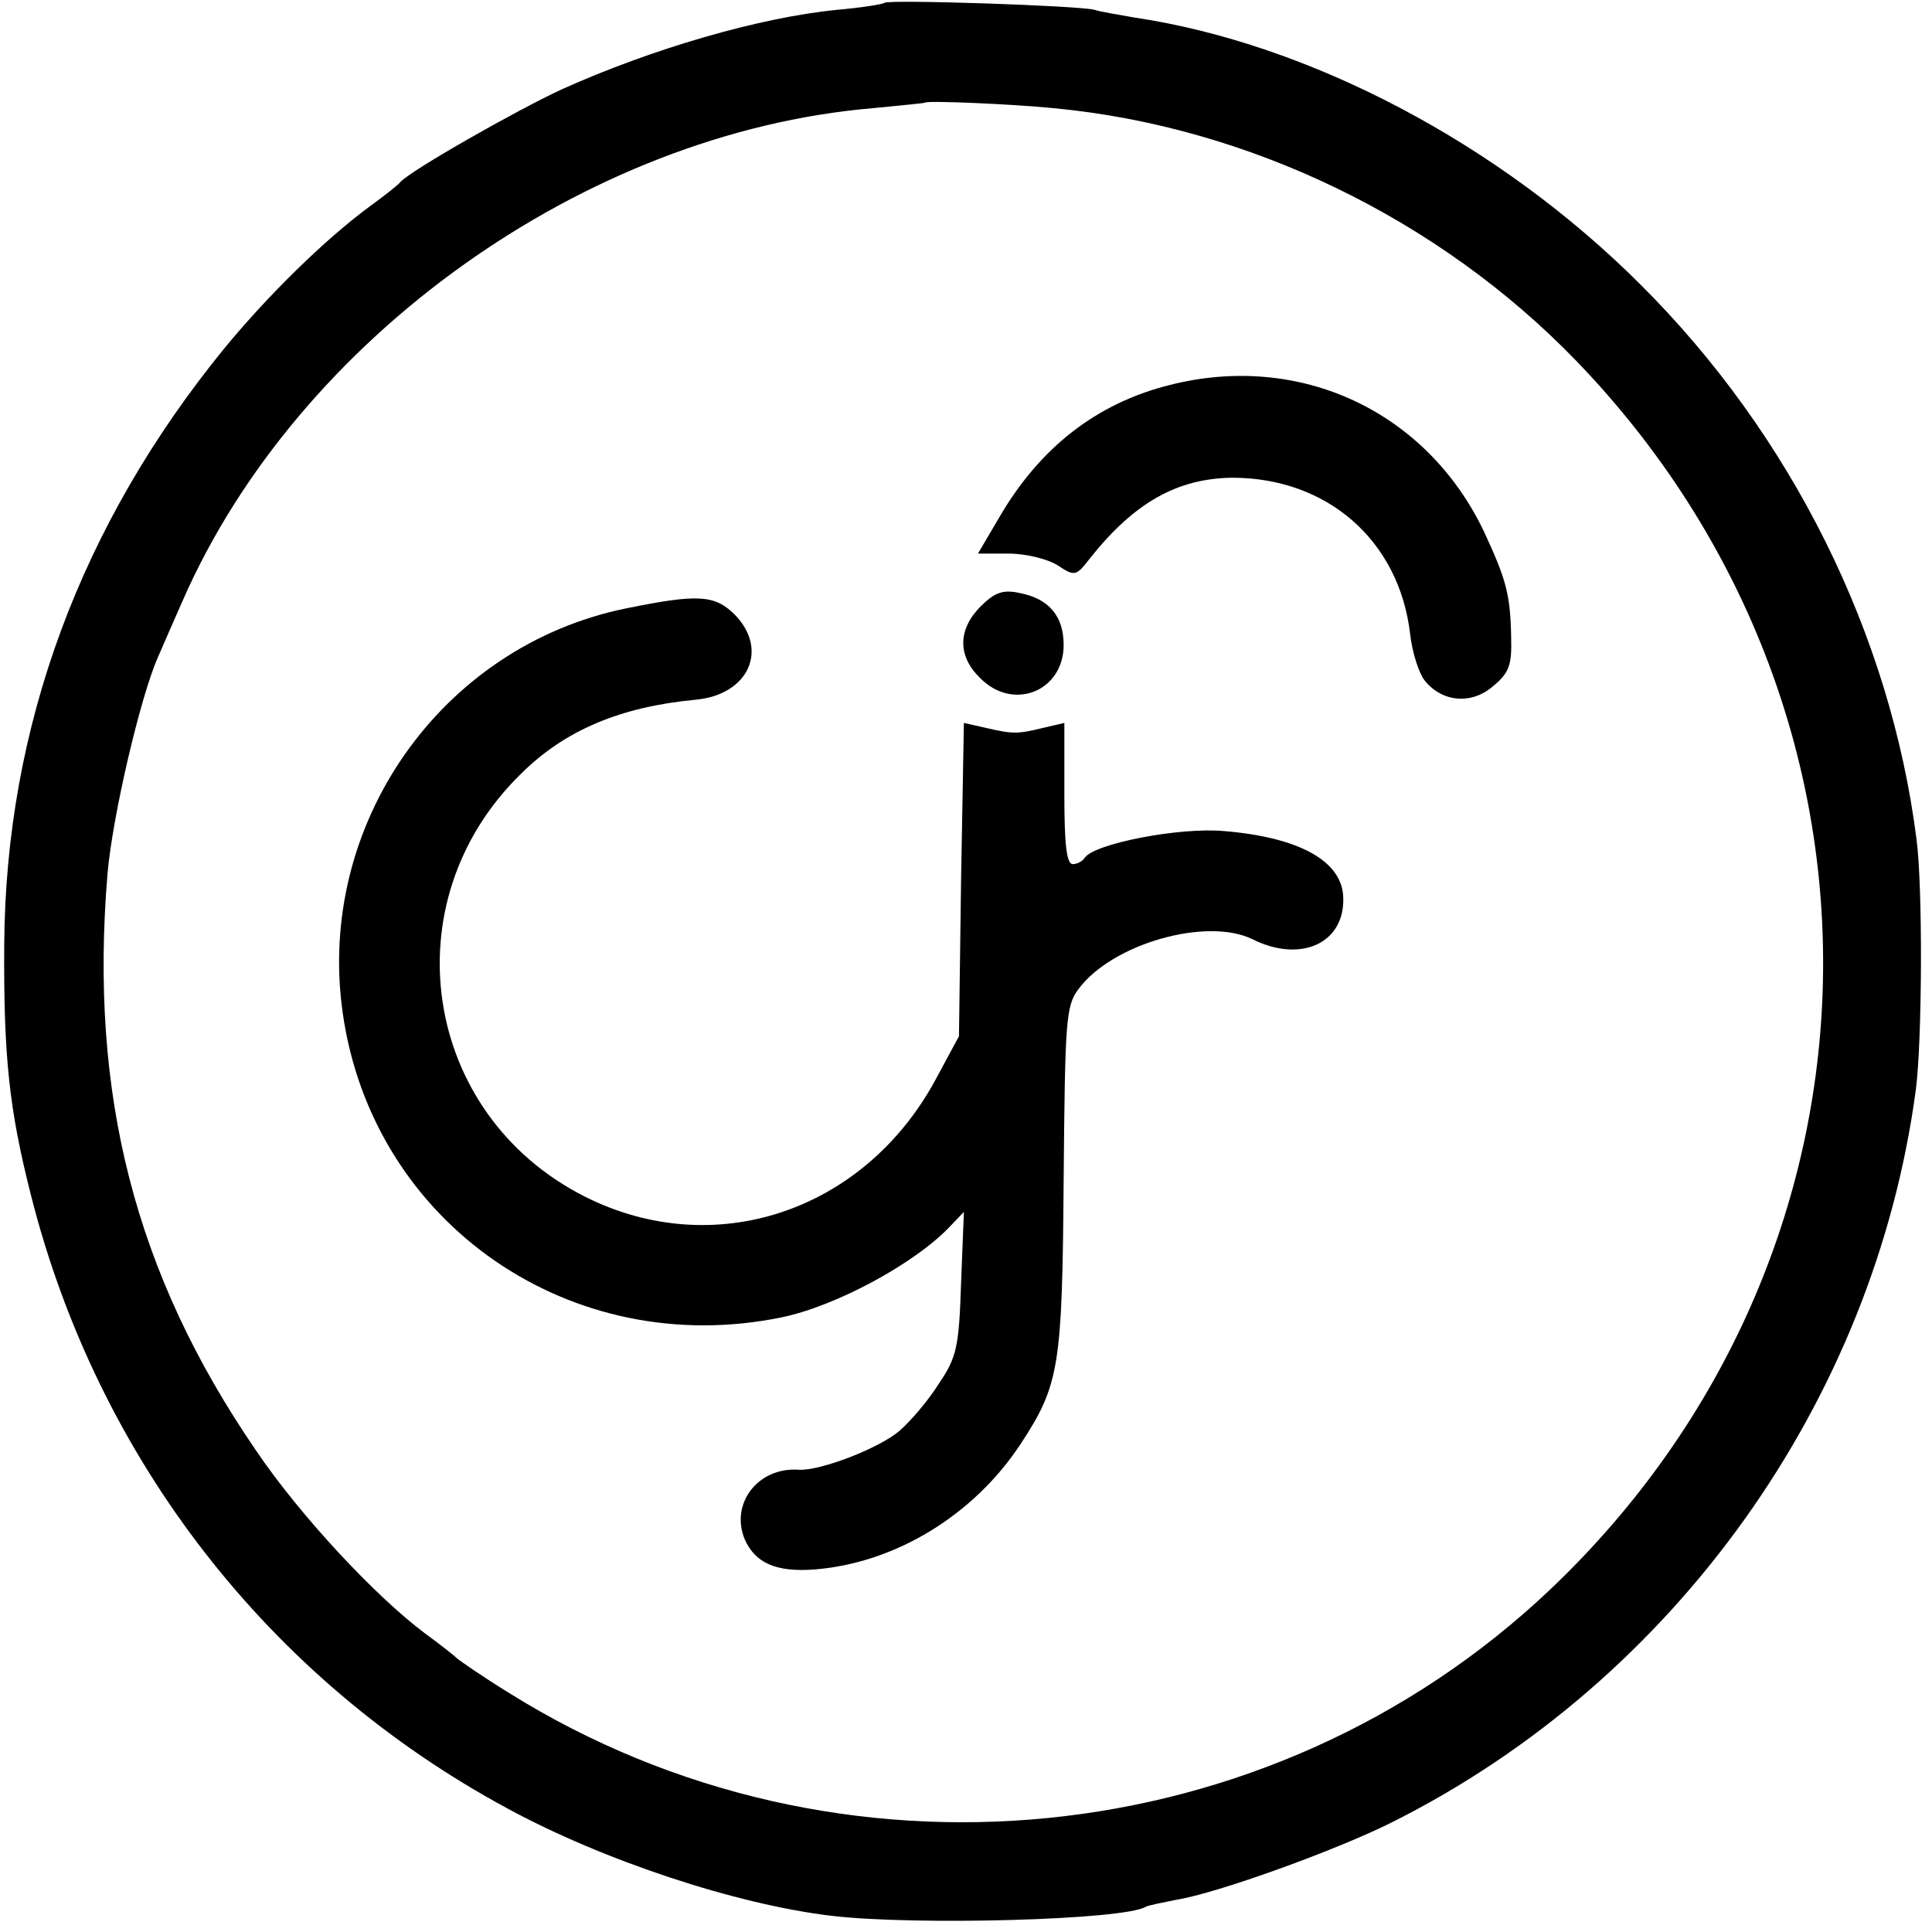
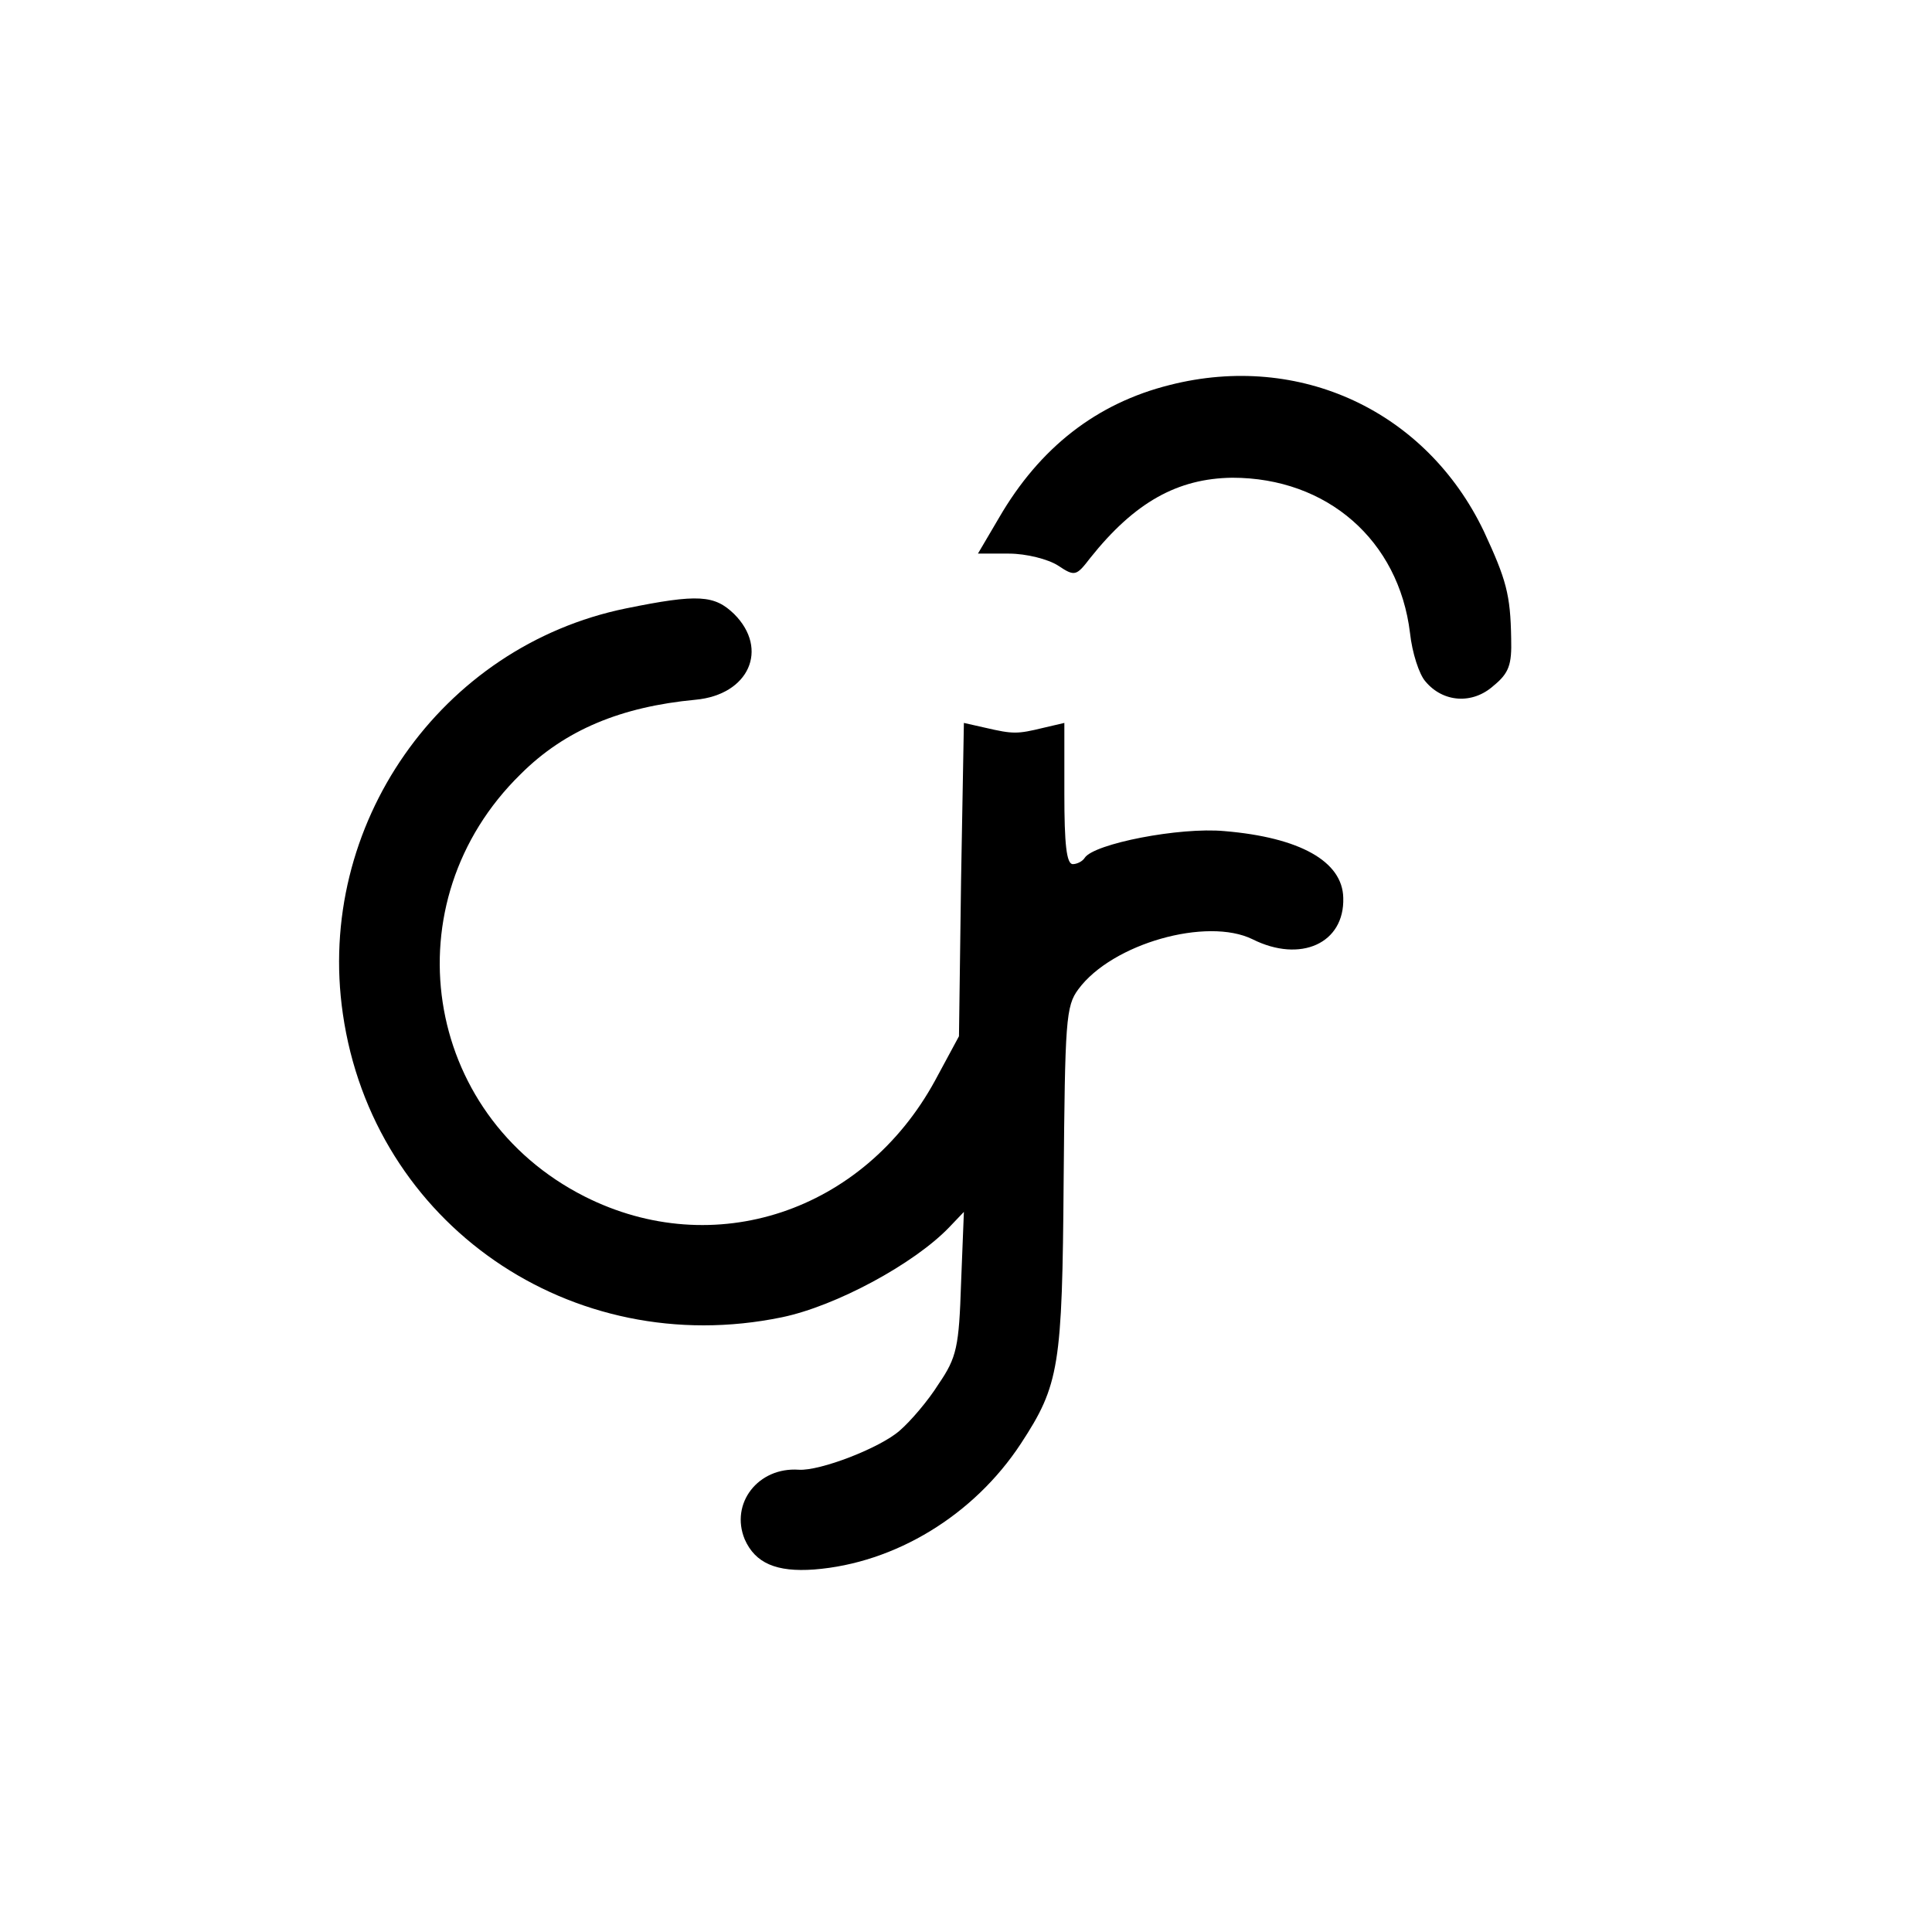
<svg xmlns="http://www.w3.org/2000/svg" version="1.0" width="275pt" height="275pt" viewBox="0 0 275 275" preserveAspectRatio="xMidYMid meet">
  <g transform="translate(0,275) scale(0.1,-0.1)" fill="#000000" stroke="none">
-     <path d="M1259 2746 c-2 -2 -33 -7 -68 -10 -110 -11 -262 -55 -391 -113 -65 -30 -216 -116 -230 -132 -3 -4 -22 -19 -44 -35 -65 -48 -145 -127 -206 -201 -205 -251 -312 -539 -314 -850 -1 -159 7 -234 38 -356 95 -376 339 -690 678 -873 136 -74 326 -137 462 -153 118 -14 417 -6 447 13 4 2 24 6 44 10 57 9 229 71 308 111 402 202 685 600 744 1042 9 69 10 288 1 356 -37 292 -178 576 -393 790 -201 201 -472 343 -720 380 -22 4 -48 8 -57 11 -21 6 -294 15 -299 10z m241 -150 c276 -26 548 -157 744 -360 482 -500 466 -1271 -38 -1749 -399 -378 -1013 -439 -1481 -147 -39 24 -72 47 -75 50 -3 3 -23 19 -45 35 -71 53 -179 169 -241 261 -172 251 -237 506 -211 820 7 82 47 253 72 309 7 16 23 53 35 80 164 374 573 666 982 701 40 4 74 7 75 8 4 3 123 -2 183 -8z" />
    <path d="M1665 2202 c-104 -26 -185 -89 -243 -189 l-30 -51 44 0 c25 0 56 -8 70 -17 24 -16 26 -15 46 11 63 79 124 113 202 114 135 0 237 -89 253 -221 3 -28 13 -59 22 -69 25 -30 67 -33 97 -6 22 18 26 30 25 67 -1 63 -7 84 -39 153 -82 171 -262 255 -447 208z" />
-     <path d="M1396 1887 c-33 -33 -33 -71 -1 -102 47 -48 119 -19 119 47 0 41 -21 66 -63 74 -23 5 -35 1 -55 -19z" />
    <path d="M891 1884 c-264 -54 -442 -309 -403 -577 43 -299 325 -494 625 -432 77 16 188 76 238 128 l21 22 -4 -101 c-3 -91 -6 -106 -32 -144 -15 -24 -40 -53 -55 -66 -28 -25 -114 -58 -144 -56 -58 4 -98 -48 -77 -99 15 -34 45 -47 99 -43 115 9 227 77 294 179 55 84 59 110 61 375 2 227 3 248 21 272 48 65 183 103 248 71 68 -34 131 -6 129 59 -1 52 -62 86 -169 95 -64 6 -186 -18 -199 -38 -3 -5 -11 -9 -17 -9 -9 0 -12 29 -12 100 l0 101 -30 -7 c-37 -9 -43 -9 -82 0 l-31 7 -4 -223 -3 -223 -34 -63 c-102 -187 -315 -258 -499 -165 -231 117 -277 419 -91 601 63 63 143 96 249 106 76 7 105 72 55 122 -28 27 -51 29 -154 8z" />
  </g>
</svg>